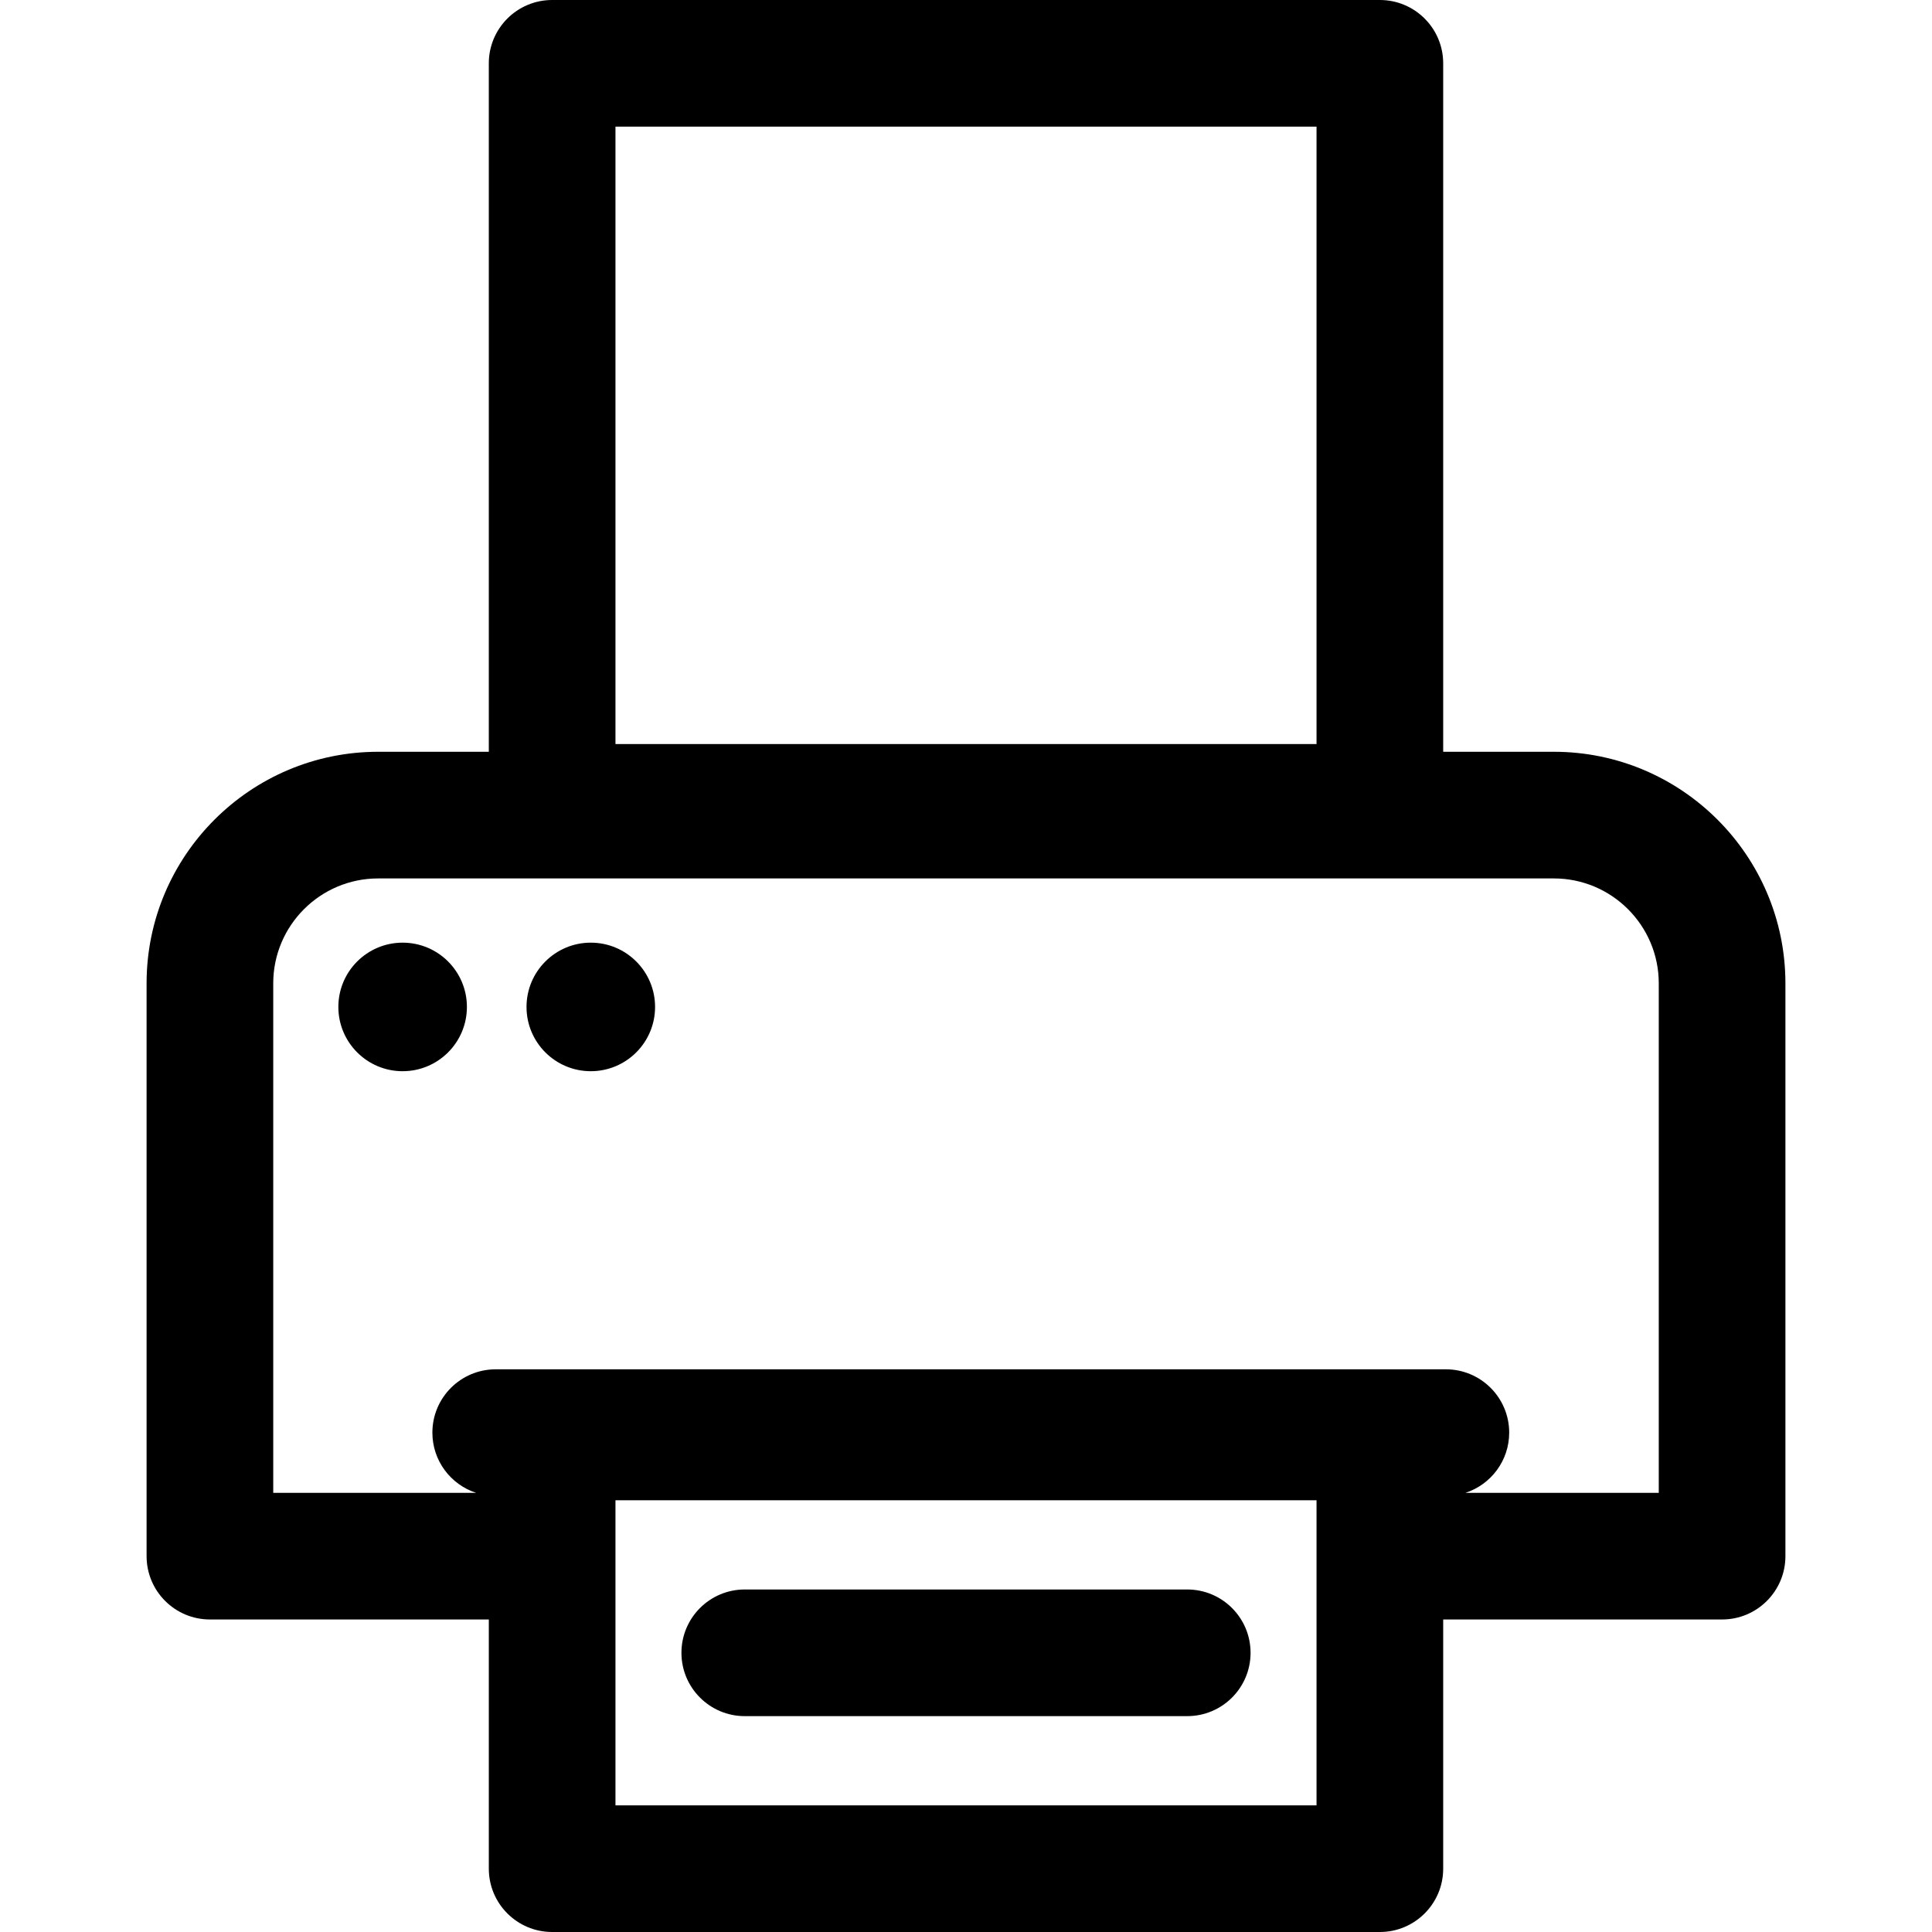
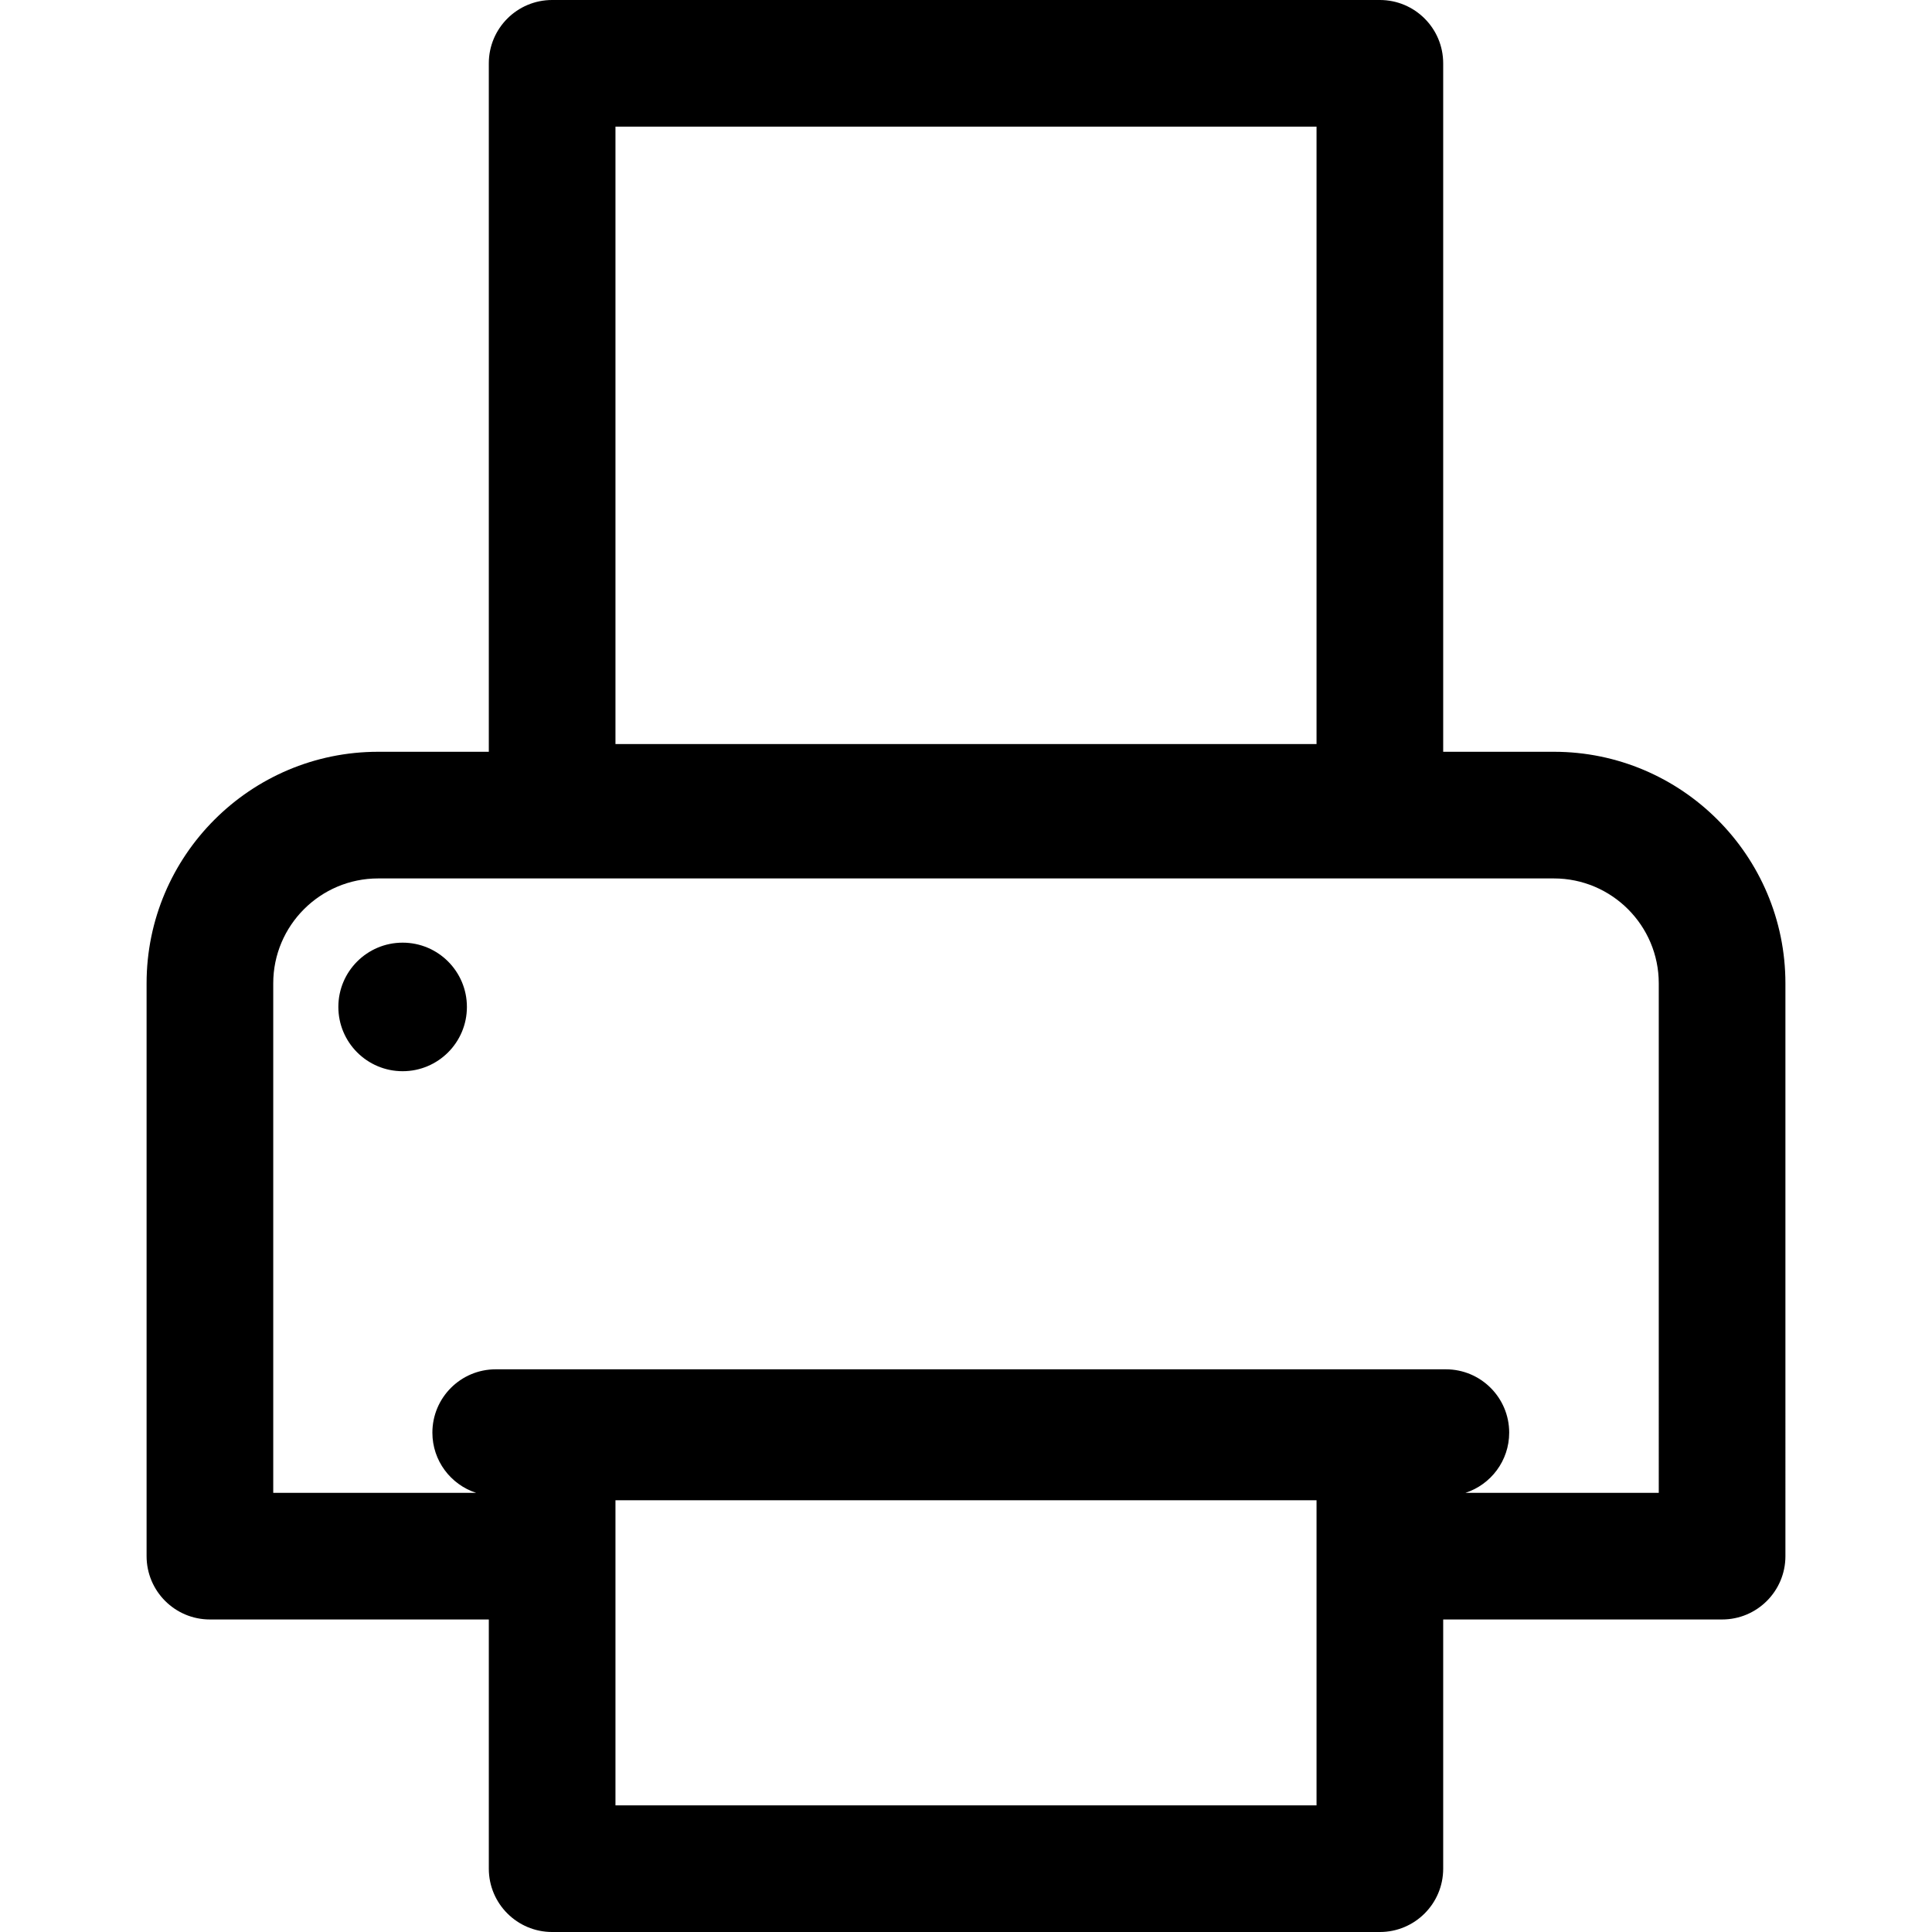
<svg xmlns="http://www.w3.org/2000/svg" fill="#000000" height="800px" width="800px" version="1.1" id="Layer_1" viewBox="0 0 512 512" xml:space="preserve">
  <g>
    <g>
      <path d="M411.792,199.229h-29.333V16.782C382.459,7.514,374.946,0,365.677,0H146.323c-9.268,0-16.782,7.514-16.782,16.782v182.447    h-29.333c-33.835,0-61.361,27.526-61.361,61.361v151.805c0,9.268,7.514,16.782,16.782,16.782h73.912v66.04    c0,9.268,7.514,16.782,16.782,16.782h219.354c9.268,0,16.782-7.514,16.782-16.782v-66.04h73.912    c9.268,0,16.782-7.514,16.782-16.782V260.591C473.154,226.755,445.627,199.229,411.792,199.229z M163.105,33.564h185.79v163.612    h-185.79V33.564z M348.895,478.436h-185.79c0-8.852,0-70.87,0-80.851h185.79C348.895,407.566,348.895,469.582,348.895,478.436z     M439.589,395.613h-51.213c6.717-2.192,11.575-8.5,11.575-15.949c0-9.268-7.514-16.782-16.782-16.782h-251.8    c-9.268,0-16.782,7.514-16.782,16.782c0,7.449,4.858,13.756,11.575,15.949H72.411V260.591c0-15.327,12.47-27.797,27.797-27.797    h311.585c15.327,0,27.797,12.47,27.797,27.797V395.613z" />
    </g>
  </g>
  <g>
    <g>
-       <path d="M314.63,421.229H197.371c-9.268,0-16.782,7.514-16.782,16.782s7.514,16.782,16.782,16.782H314.63    c9.268,0,16.782-7.514,16.782-16.782S323.899,421.229,314.63,421.229z" />
-     </g>
+       </g>
  </g>
  <g>
    <g>
      <circle cx="106.701" cy="266.848" r="17.034" />
    </g>
  </g>
  <g>
    <g>
-       <circle cx="156.567" cy="266.848" r="17.034" />
-     </g>
+       </g>
  </g>
</svg>